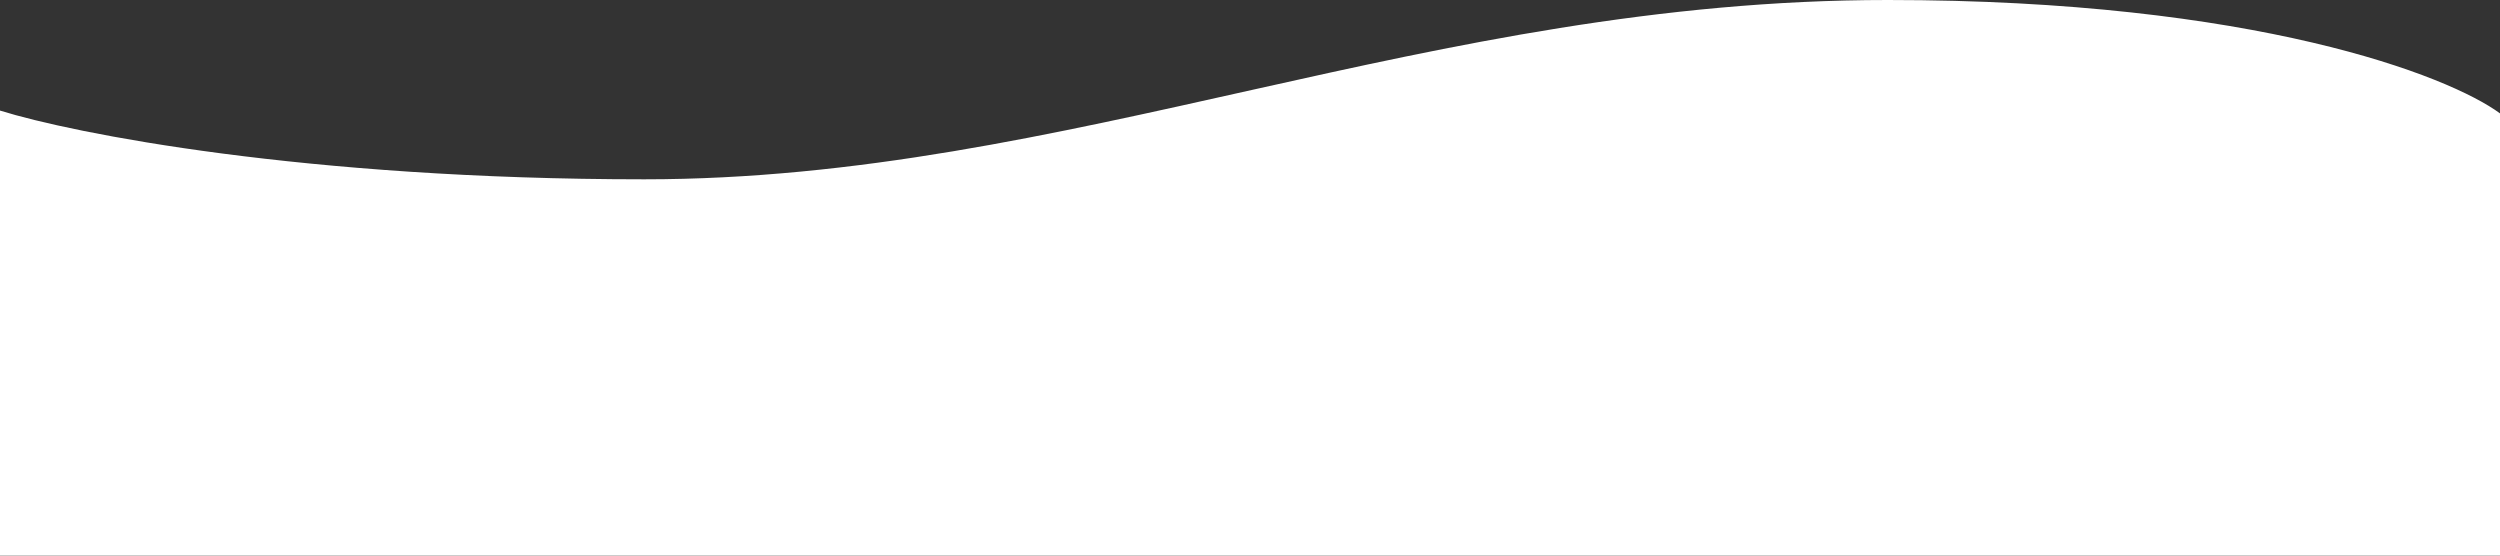
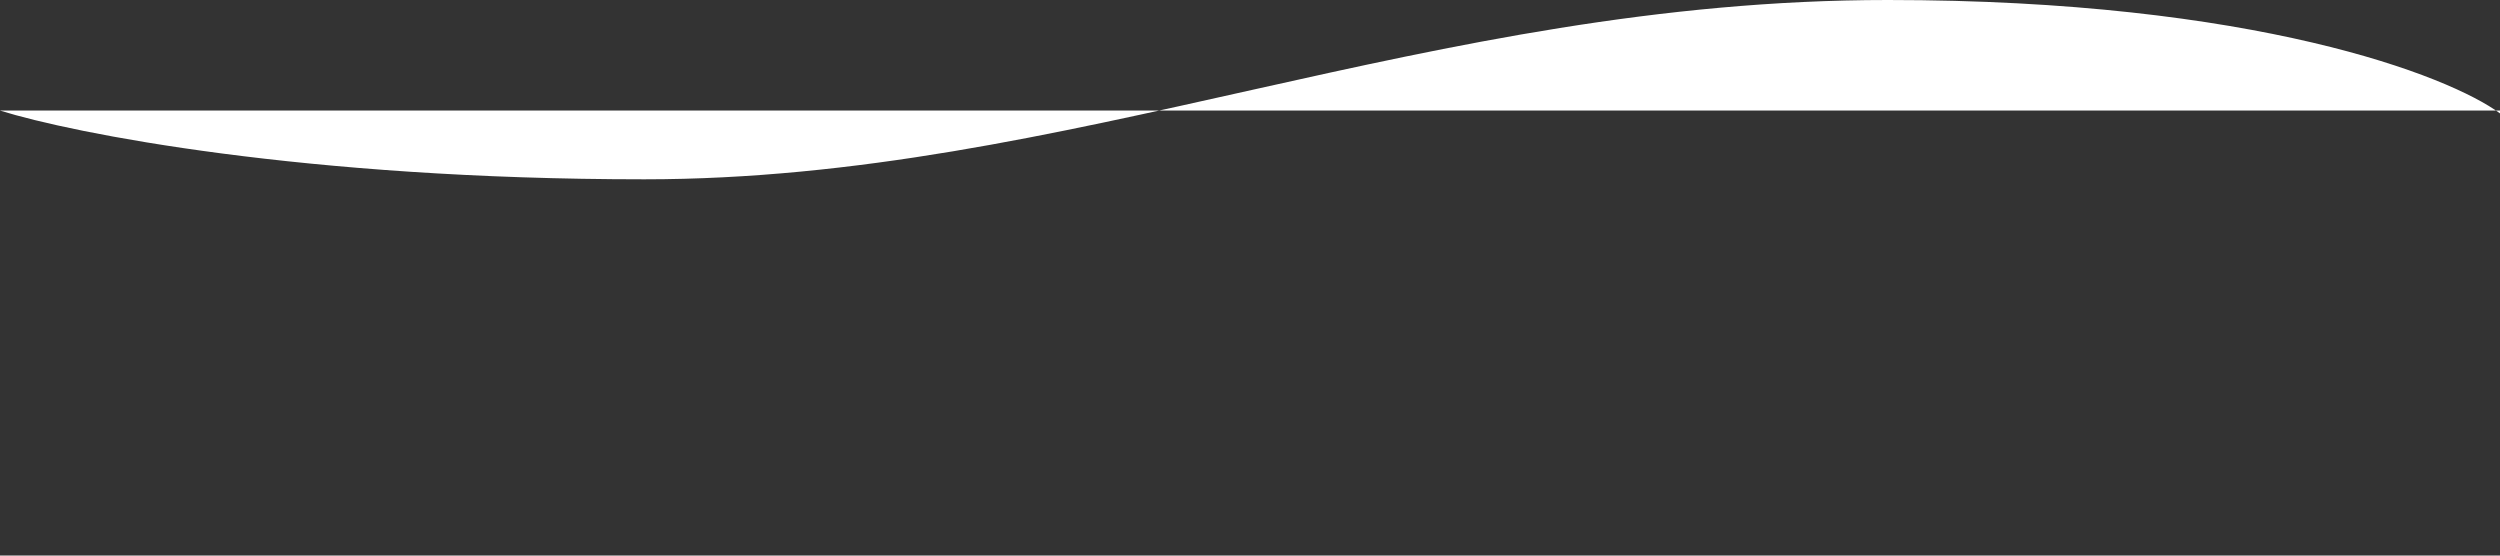
<svg xmlns="http://www.w3.org/2000/svg" id="Calque_1" data-name="Calque 1" version="1.1" viewBox="0 0 360 80">
  <rect x="0" y="0" width="360" height="80" fill="#333333" stroke="none" />
-   <path d="M92.768,25.821C43.893,25.821,10.558,19.221,0,15.921v64.079h360V16.329c-7.38-5.443-35.344-16.329-88.155-16.329-66.014,0-117.984,25.821-179.077,25.821Z" fill="#fff" stroke-width="0" />
+   <path d="M92.768,25.821C43.893,25.821,10.558,19.221,0,15.921h360V16.329c-7.38-5.443-35.344-16.329-88.155-16.329-66.014,0-117.984,25.821-179.077,25.821Z" fill="#fff" stroke-width="0" />
</svg>